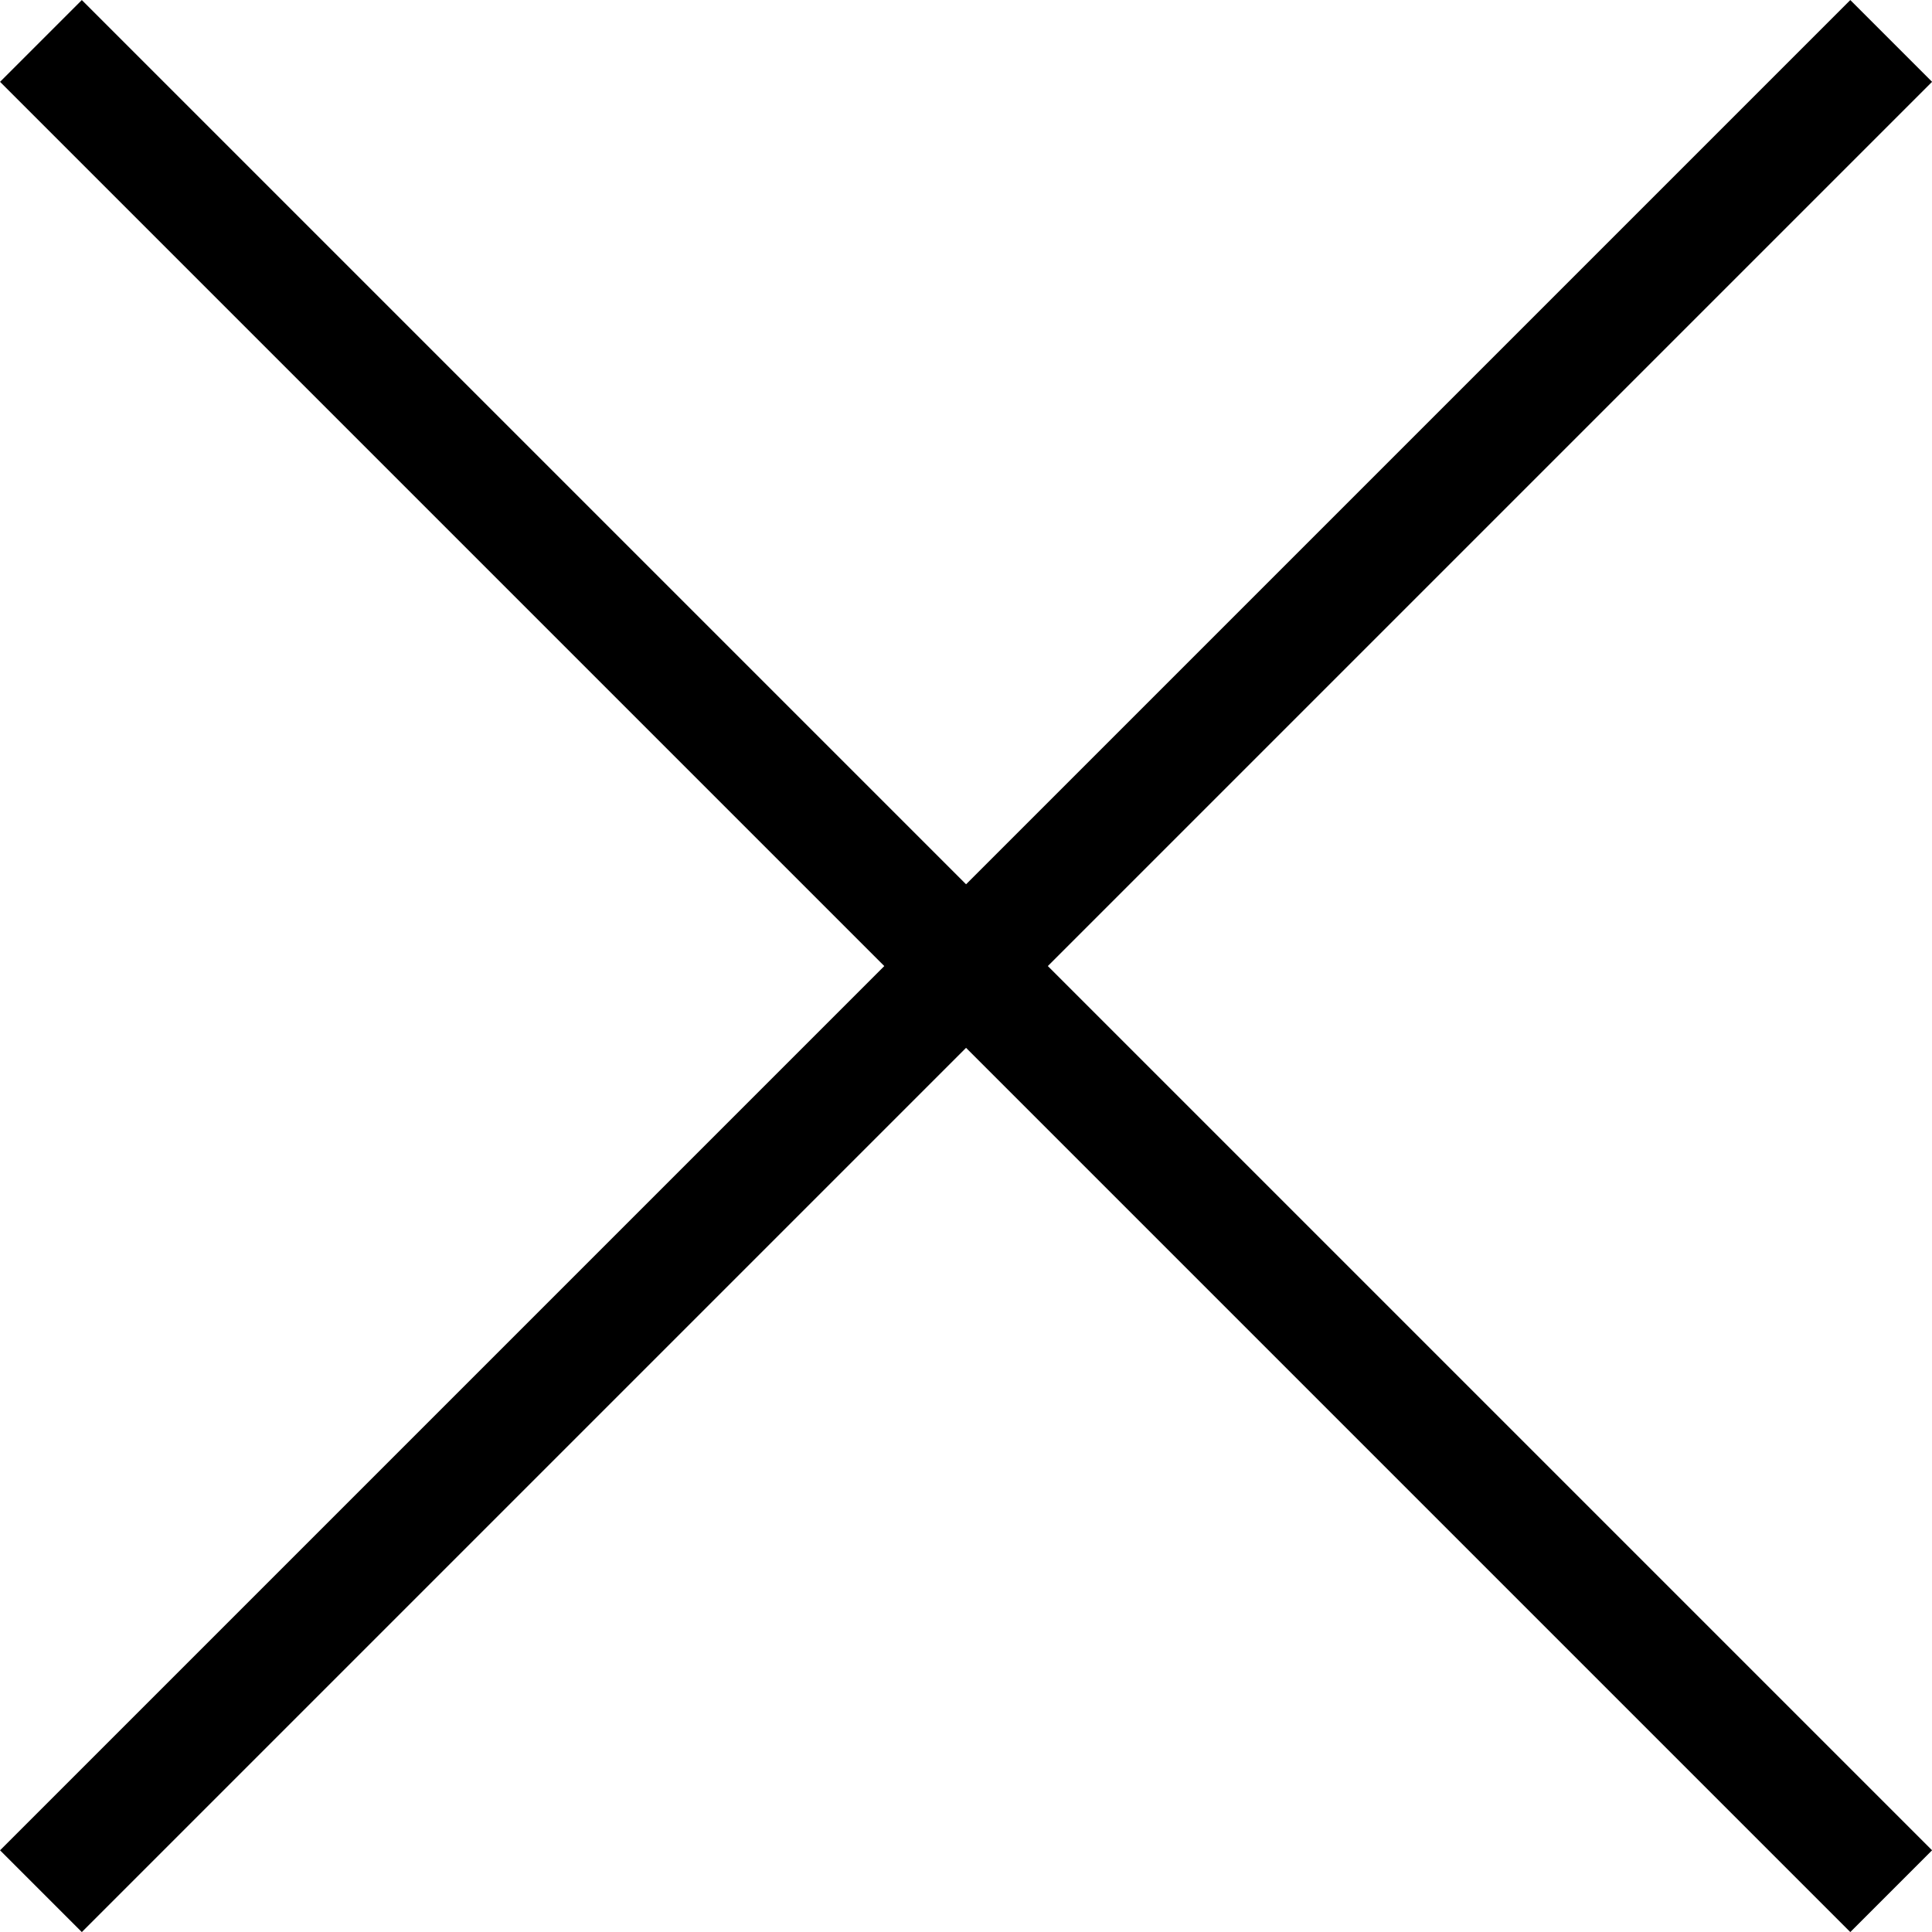
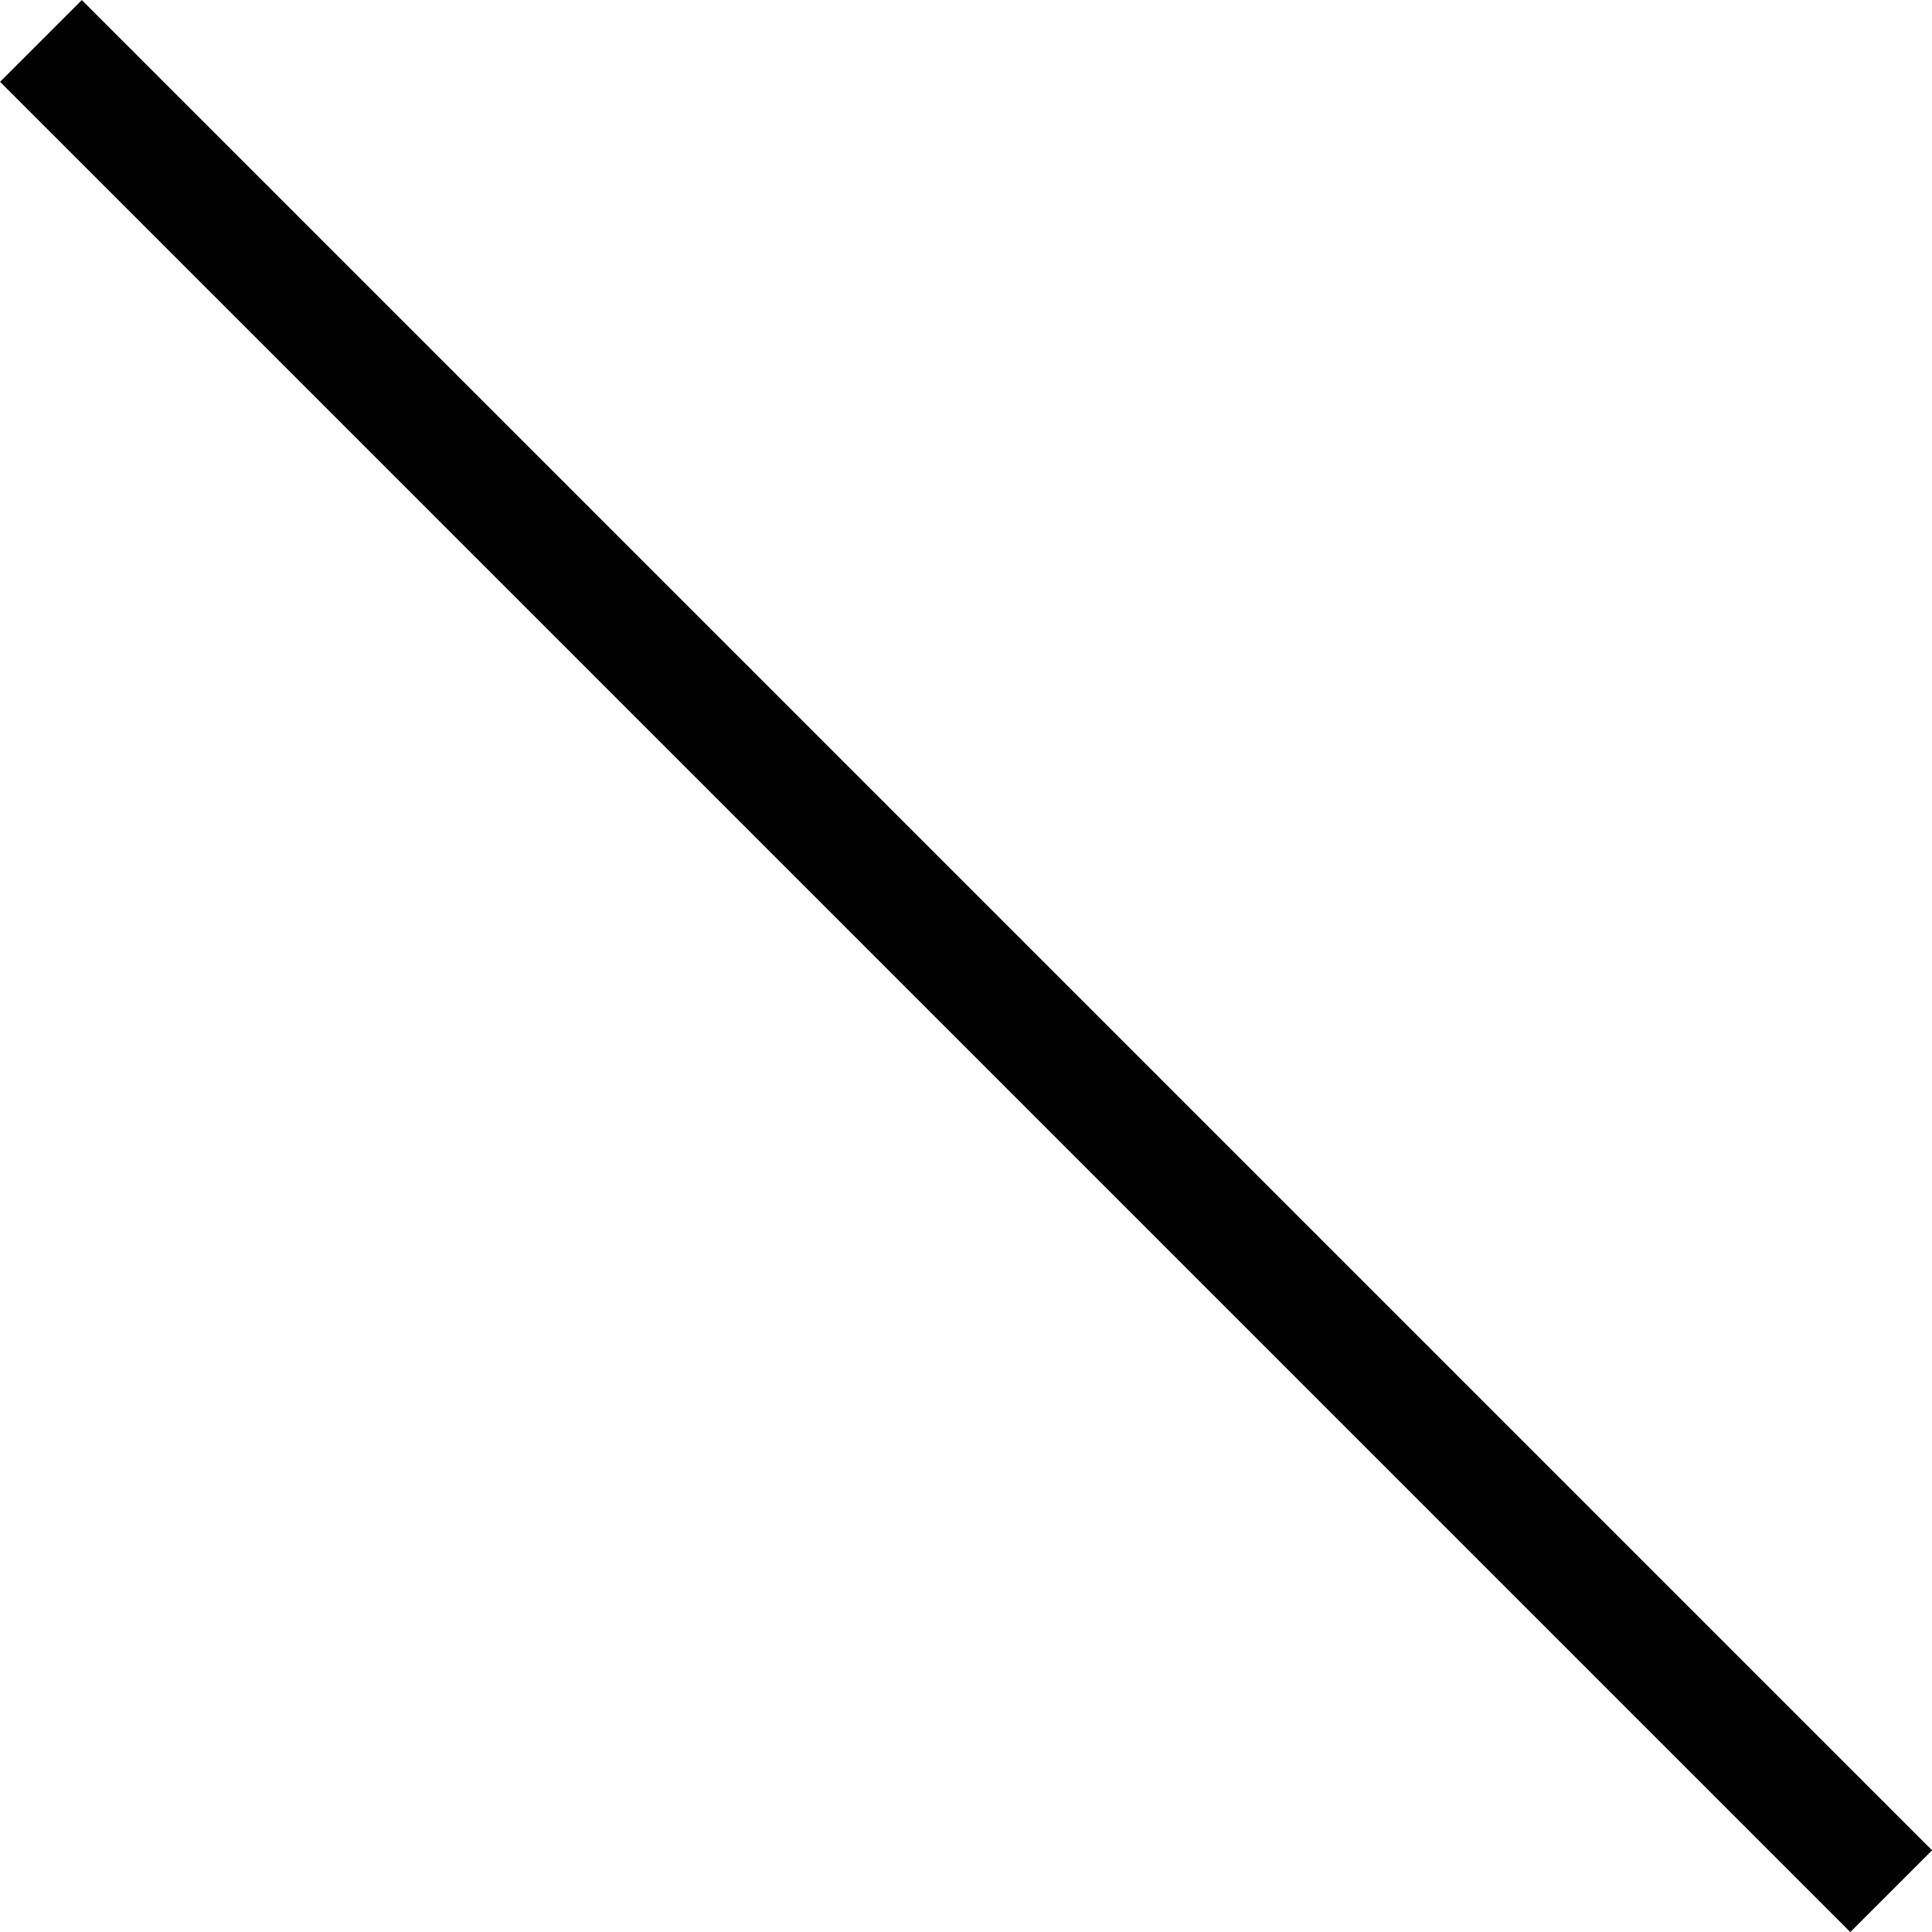
<svg xmlns="http://www.w3.org/2000/svg" width="16.707" height="16.707" viewBox="0 0 16.707 16.707">
  <g id="Group_469" data-name="Group 469" transform="translate(-18.146 -13.146)">
    <line id="Line_9" data-name="Line 9" x2="16" y2="16" transform="translate(18.5 13.5)" fill="none" stroke="#000" stroke-width="1" />
-     <line id="Line_10" data-name="Line 10" x1="16" y2="16" transform="translate(18.5 13.5)" fill="none" stroke="#000" stroke-width="1" />
  </g>
</svg>